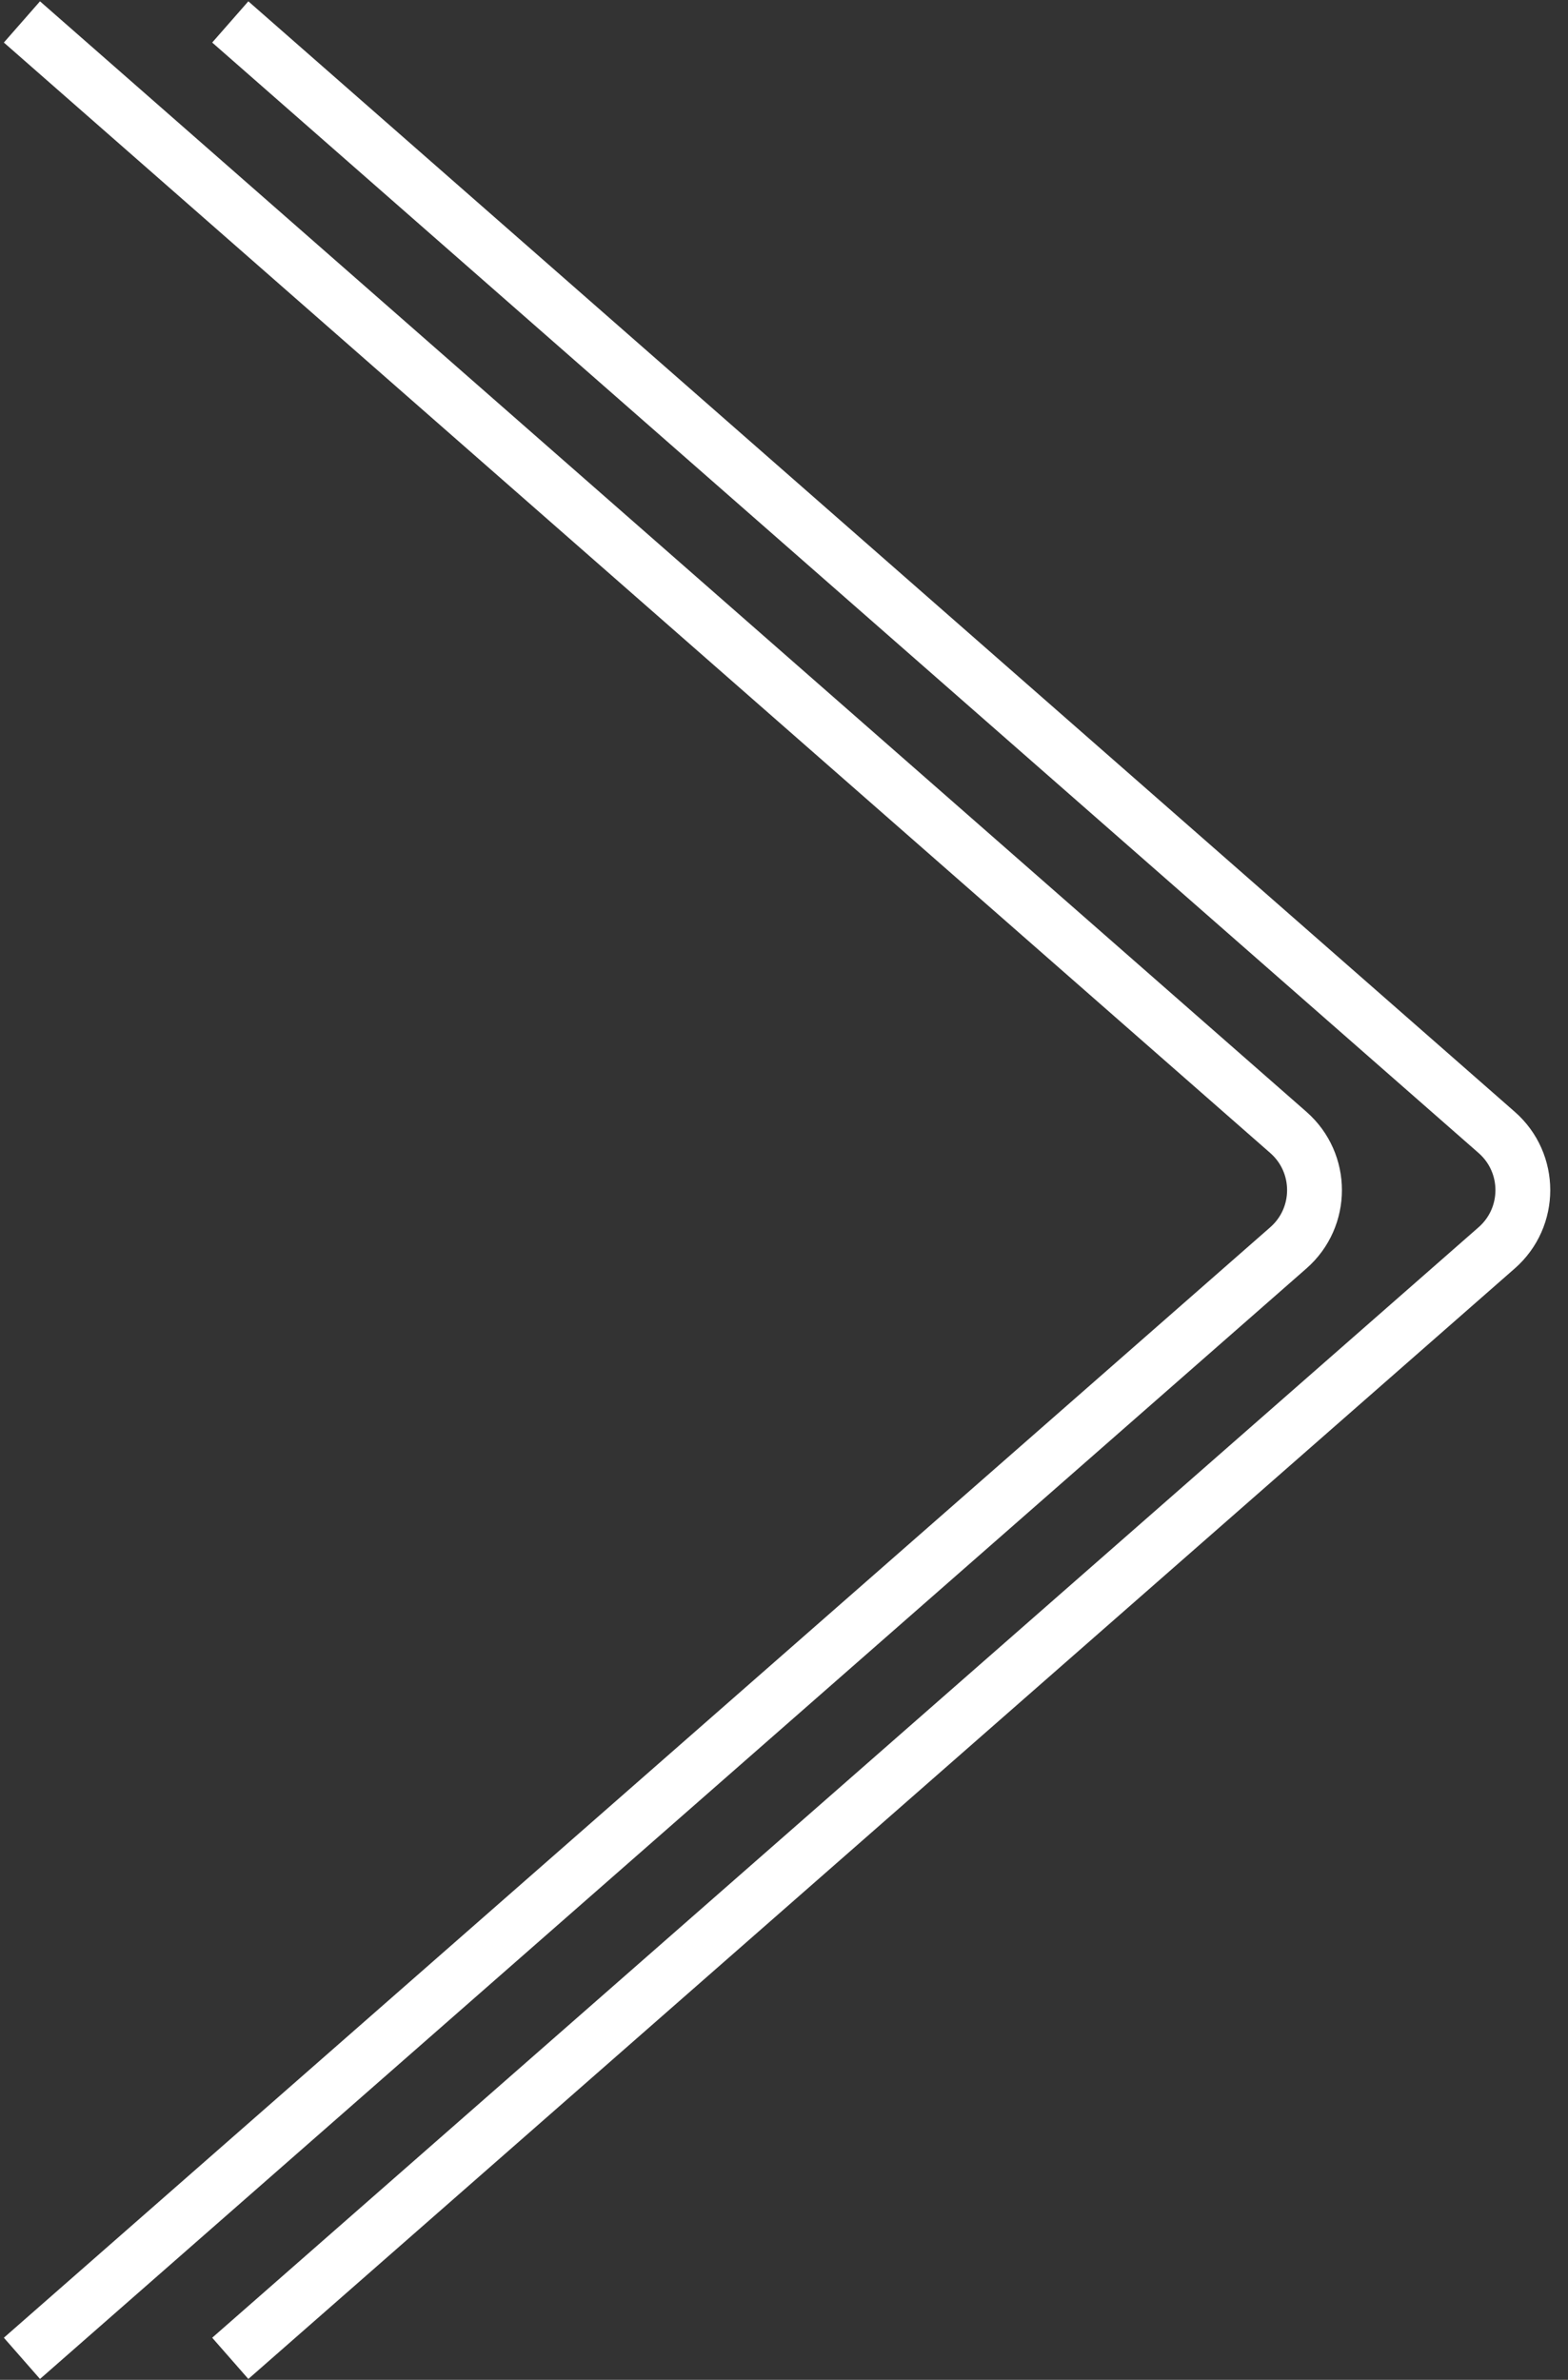
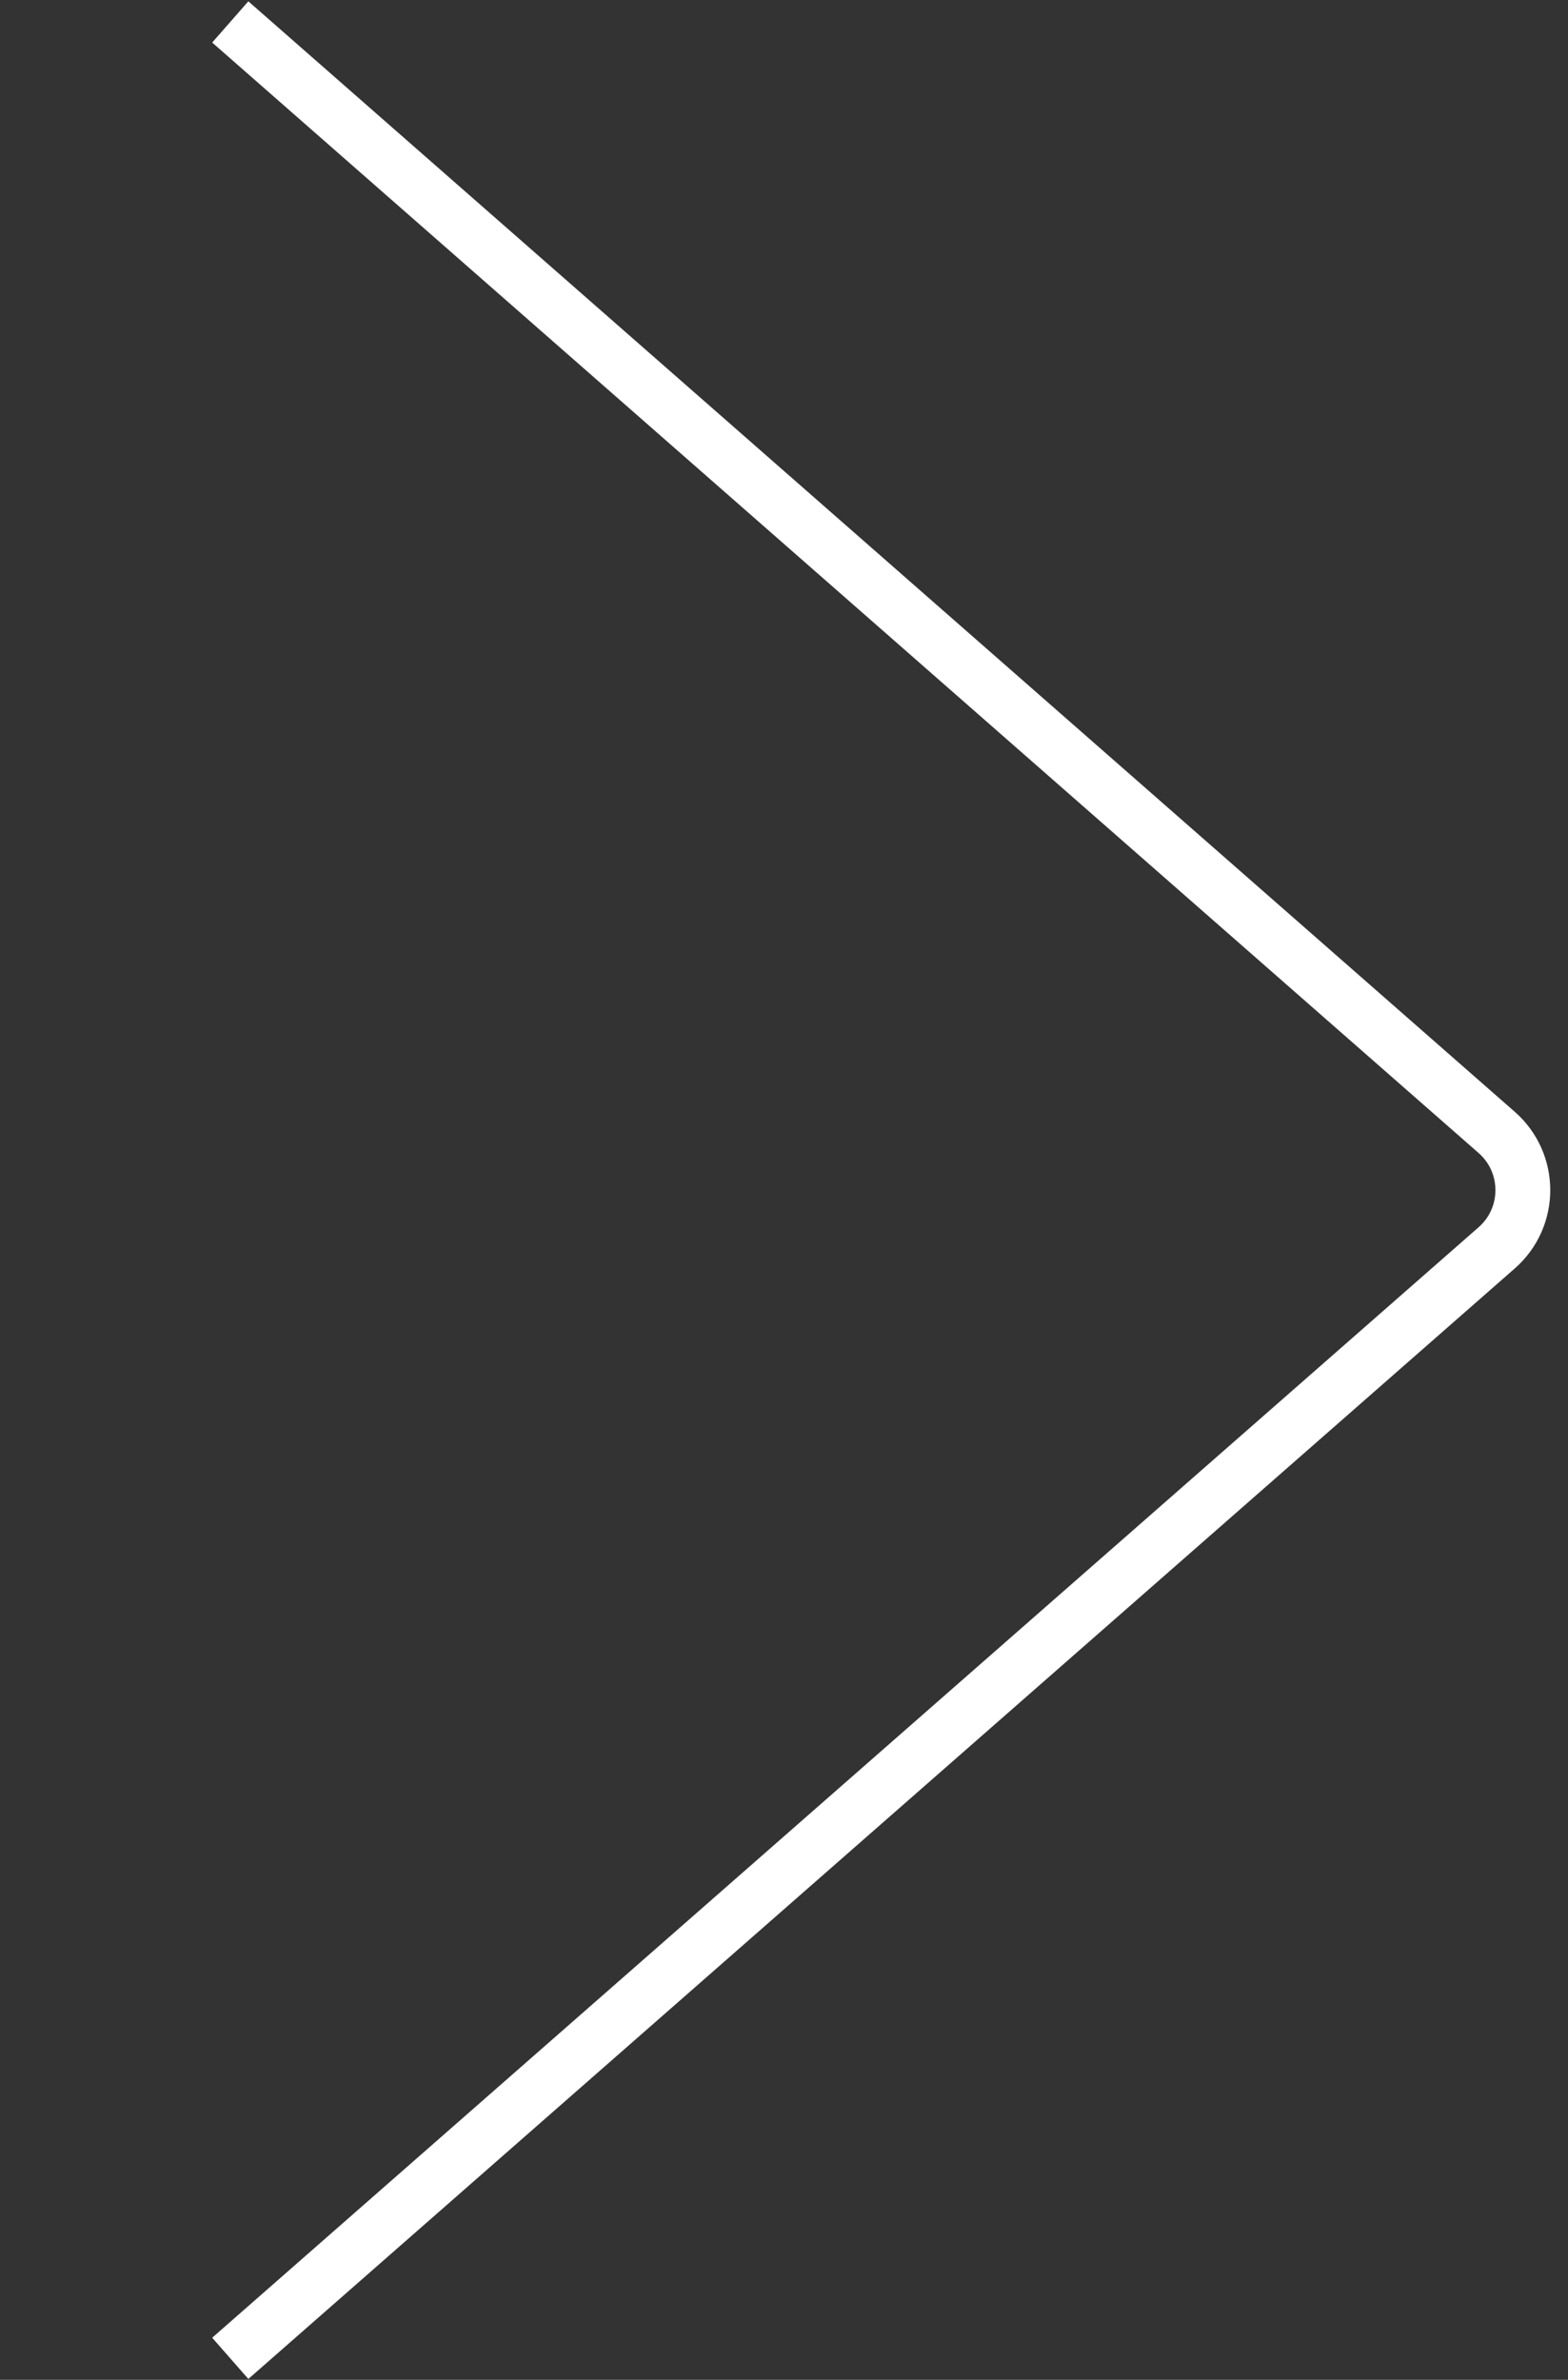
<svg xmlns="http://www.w3.org/2000/svg" width="143" height="217" viewBox="0 0 143 217" fill="none">
  <rect x="0" y="0" width="143" height="217" fill="#333333" stroke="none" />
  <path d="M21 215.042L136.496 113.784C139.677 110.996 139.677 106.046 136.496 103.257L21 2" stroke="white" stroke-width="5" />
-   <path d="M2 215.042L117.496 113.784C120.677 110.996 120.677 106.046 117.496 103.257L2 2" stroke="white" stroke-width="5" />
</svg>